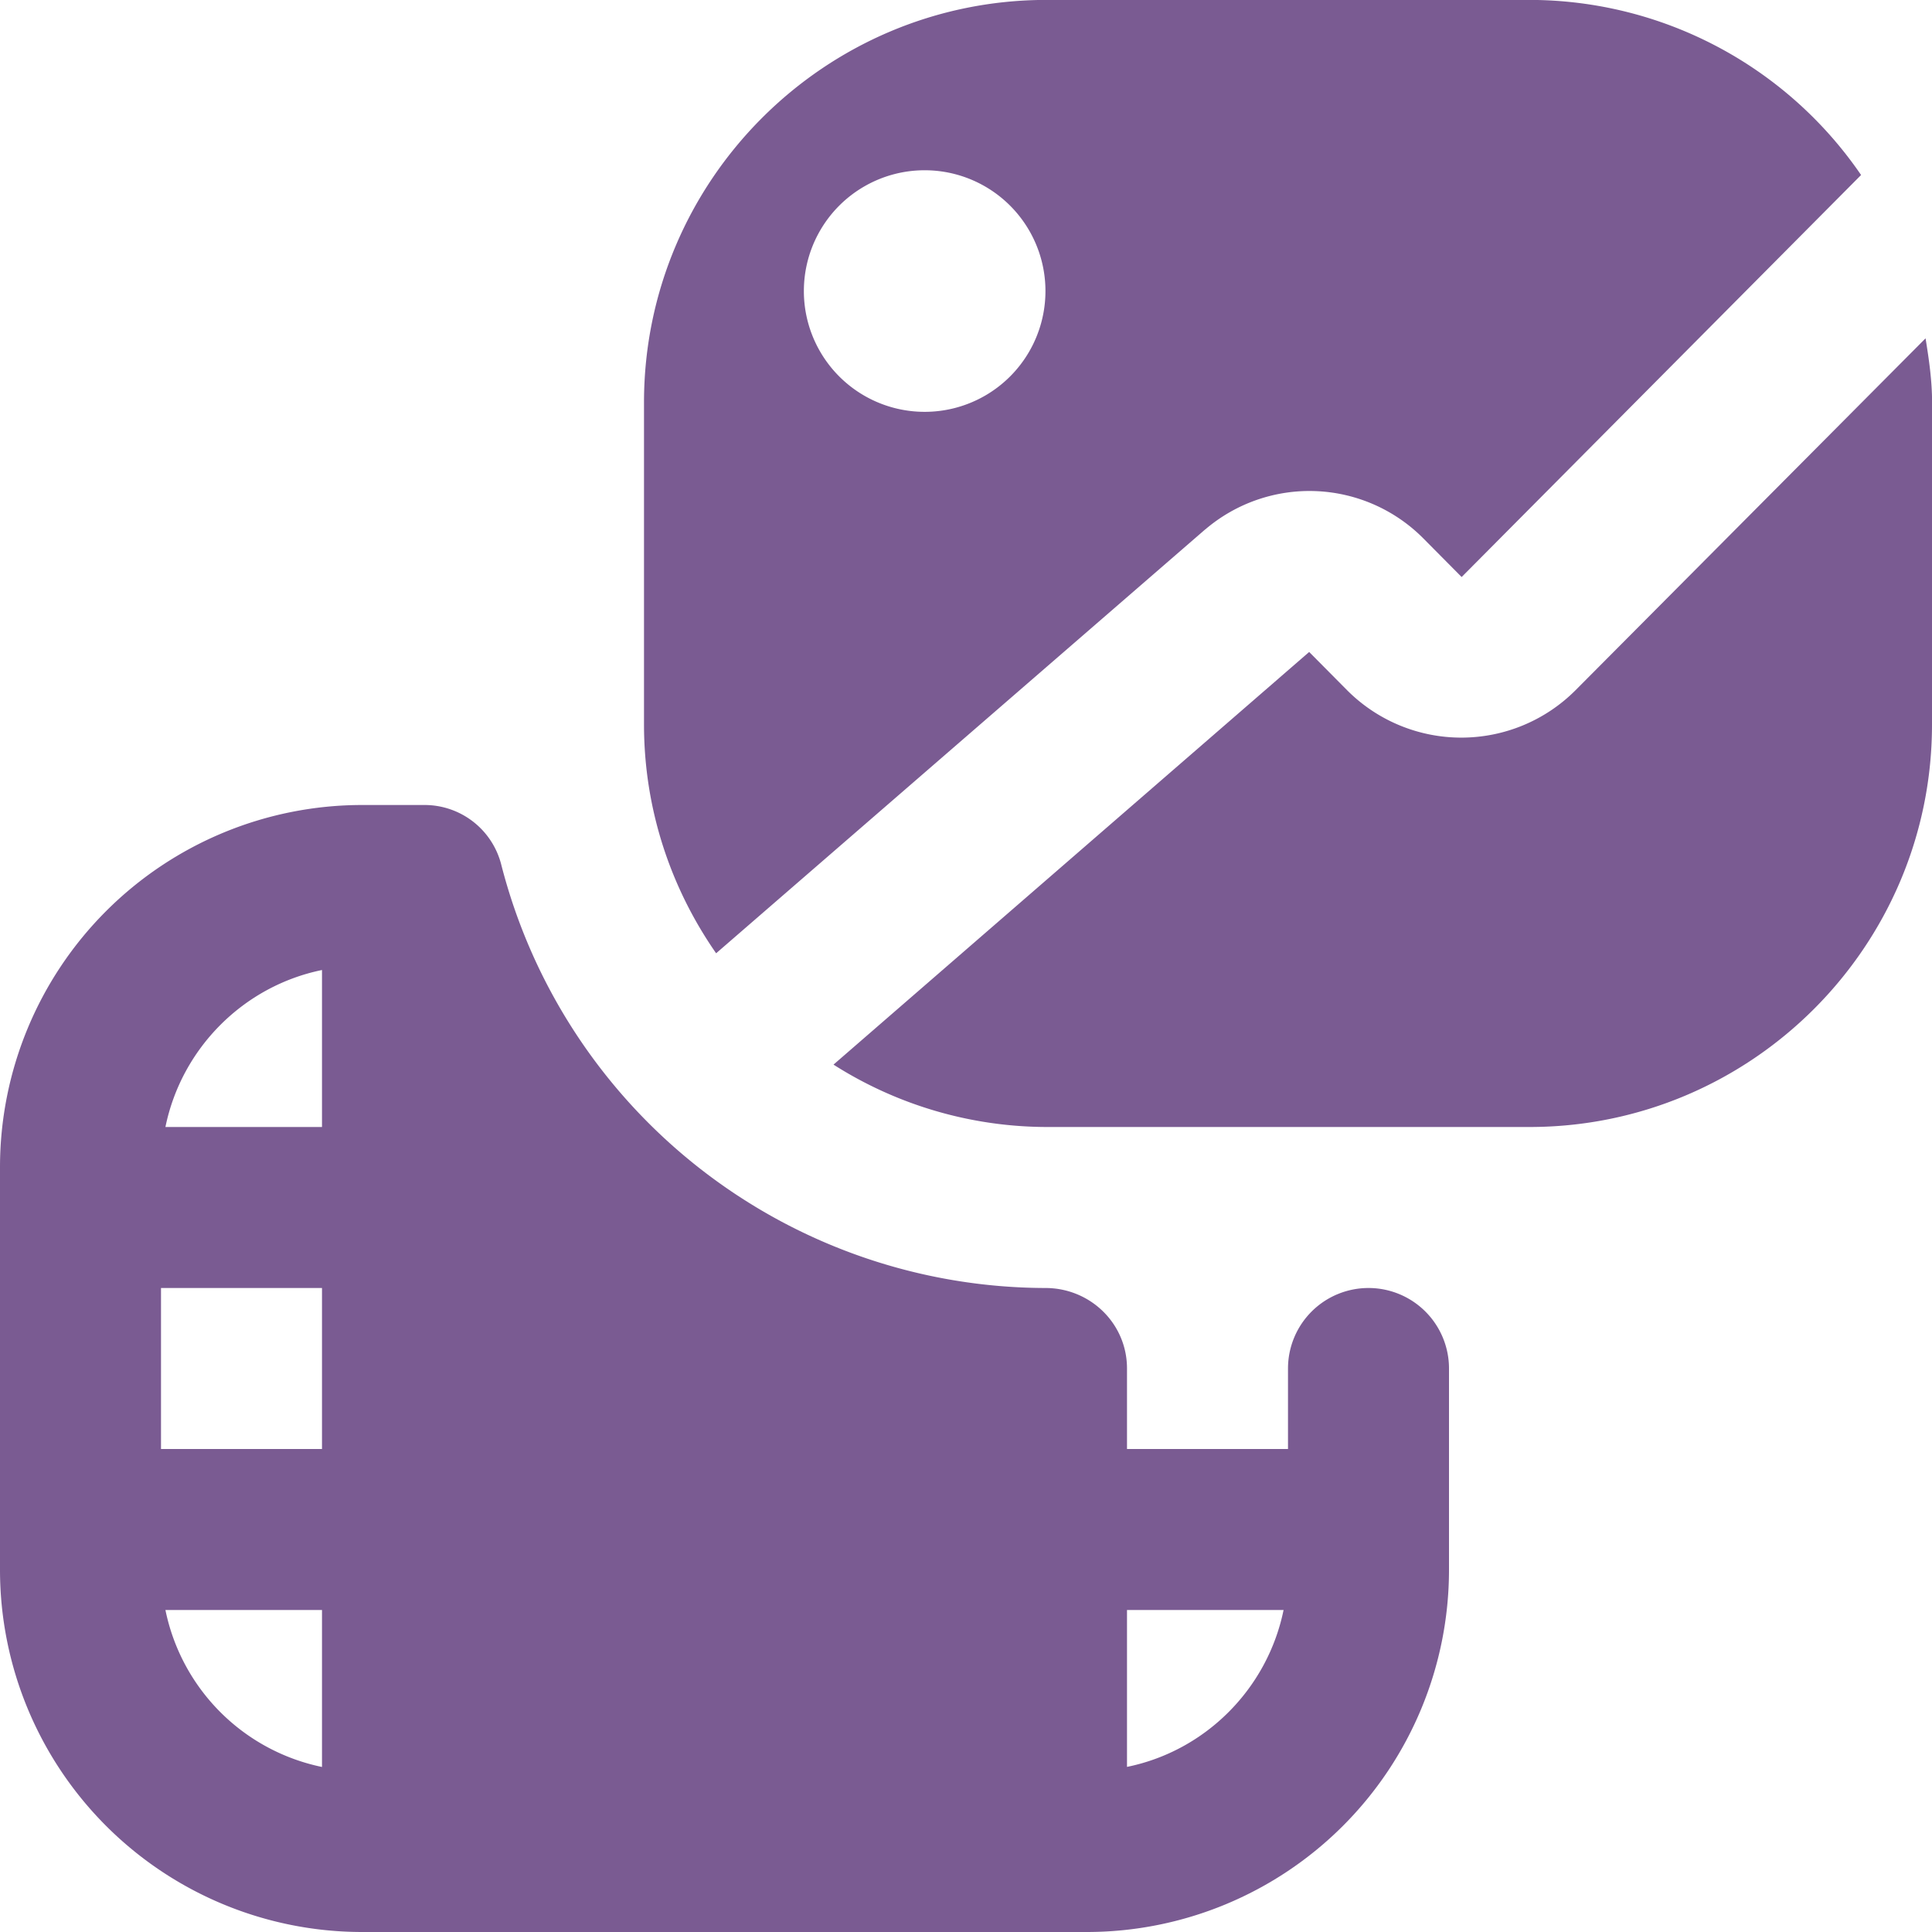
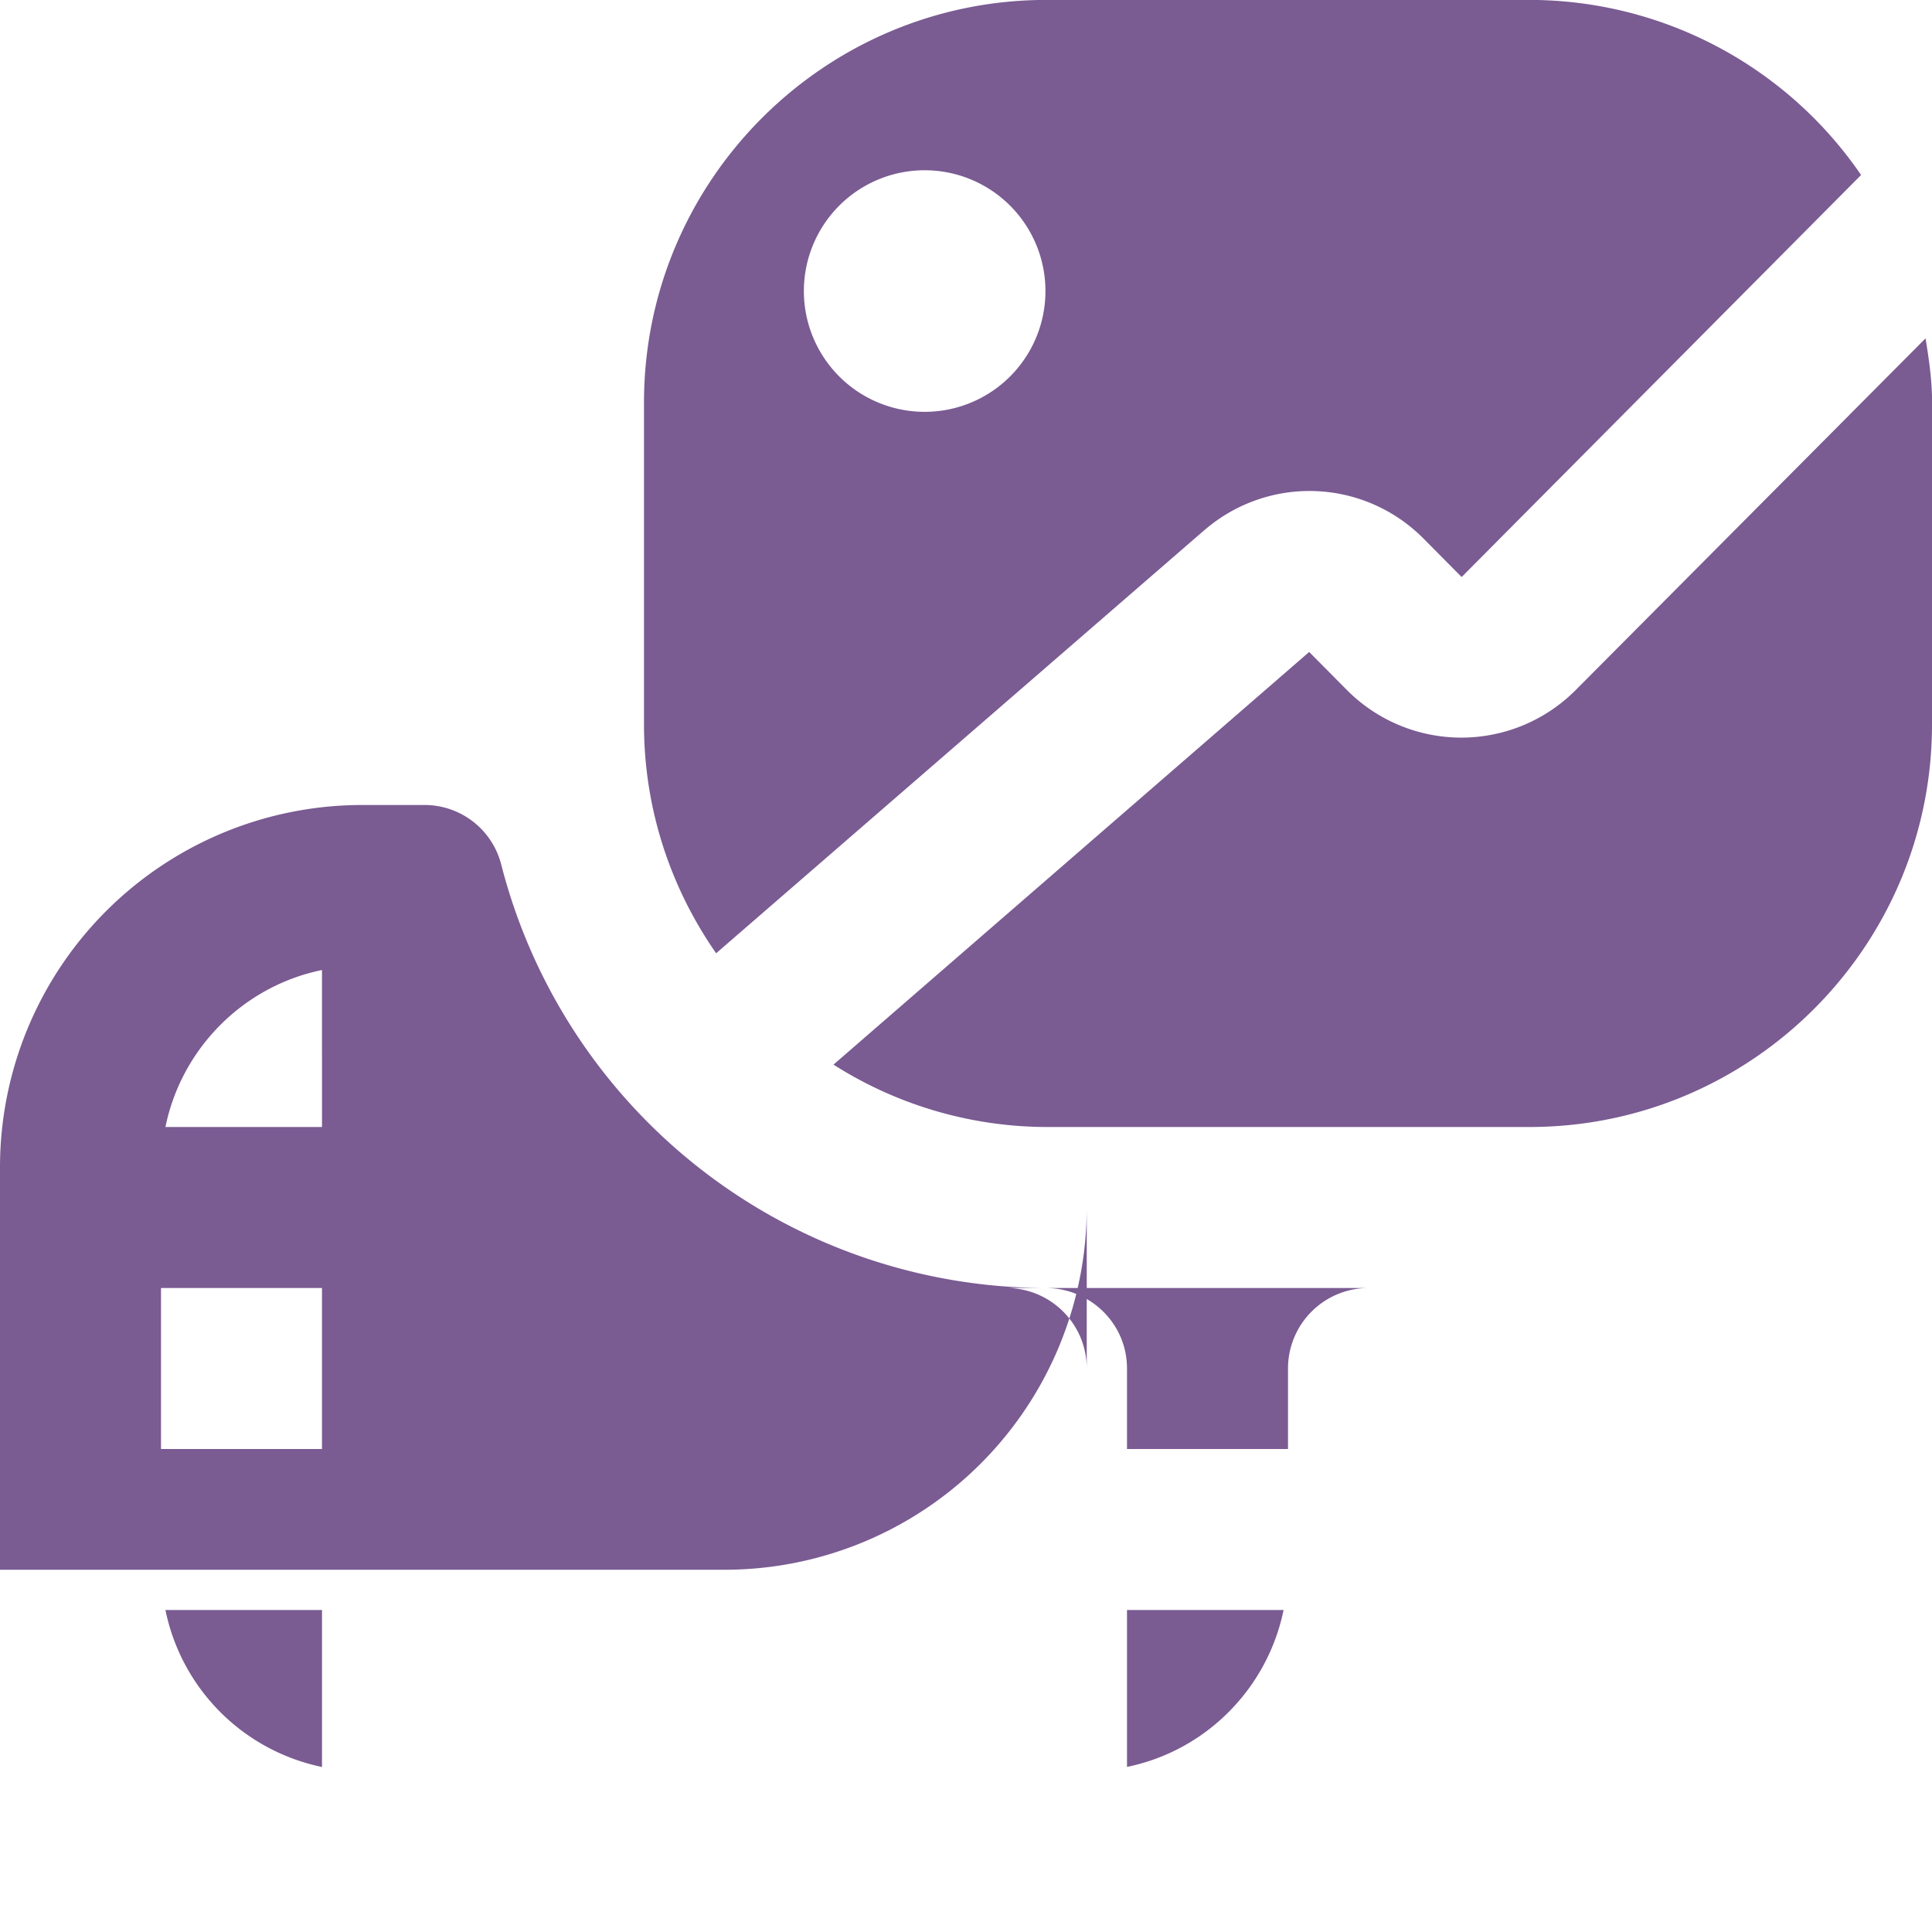
<svg xmlns="http://www.w3.org/2000/svg" version="1.1" width="512" height="512" x="0" y="0" viewBox="0 0 24 24" style="enable-background:new 0 0 512 512" xml:space="preserve" class="">
  <g>
-     <path d="M14.971 6.578a1.993 1.993 0 0 1 2.711.111l.475.479 4.962-4.994A4.994 4.994 0 0 0 19-.001h-6c-2.757 0-5 2.243-5 5v4c0 1.057.334 2.035.896 2.843l6.075-5.265Zm-3.484-4.463a1.5 1.5 0 1 1-.001 3.001 1.5 1.5 0 0 1 .001-3.001ZM24 5v4c0 2.757-2.243 5-5 5h-6a4.95 4.95 0 0 1-2.646-.775l5.909-5.126.476.48a2.004 2.004 0 0 0 2.83-.002l4.351-4.374c.042.261.081.524.081.797Zm-7 11a1 1 0 0 0-1 1v1h-2v-1c0-.558-.455-.999-1.012-1a6.995 6.995 0 0 1-6.764-5.27.983.983 0 0 0-.958-.73H4.5A4.5 4.5 0 0 0 0 14.5v5A4.5 4.5 0 0 0 4.5 24h9a4.5 4.5 0 0 0 4.5-4.5V17a1 1 0 0 0-1-1ZM2 16h2v2H2v-2Zm2-3.95V14H2.055c.2-.977.968-1.75 1.945-1.95ZM2.055 20H4v1.95A2.503 2.503 0 0 1 2.055 20ZM14 21.949V20h1.945c-.2.977-.968 1.75-1.945 1.949Z" fill="#7a5b92" opacity="1" data-original="#000000" class="" />
+     <path d="M14.971 6.578a1.993 1.993 0 0 1 2.711.111l.475.479 4.962-4.994A4.994 4.994 0 0 0 19-.001h-6c-2.757 0-5 2.243-5 5v4c0 1.057.334 2.035.896 2.843l6.075-5.265Zm-3.484-4.463a1.5 1.5 0 1 1-.001 3.001 1.5 1.5 0 0 1 .001-3.001ZM24 5v4c0 2.757-2.243 5-5 5h-6a4.95 4.95 0 0 1-2.646-.775l5.909-5.126.476.48a2.004 2.004 0 0 0 2.83-.002l4.351-4.374c.042.261.081.524.081.797Zm-7 11a1 1 0 0 0-1 1v1h-2v-1c0-.558-.455-.999-1.012-1a6.995 6.995 0 0 1-6.764-5.27.983.983 0 0 0-.958-.73H4.5A4.5 4.5 0 0 0 0 14.5v5h9a4.5 4.5 0 0 0 4.5-4.5V17a1 1 0 0 0-1-1ZM2 16h2v2H2v-2Zm2-3.95V14H2.055c.2-.977.968-1.75 1.945-1.95ZM2.055 20H4v1.95A2.503 2.503 0 0 1 2.055 20ZM14 21.949V20h1.945c-.2.977-.968 1.75-1.945 1.949Z" fill="#7a5b92" opacity="1" data-original="#000000" class="" />
  </g>
</svg>